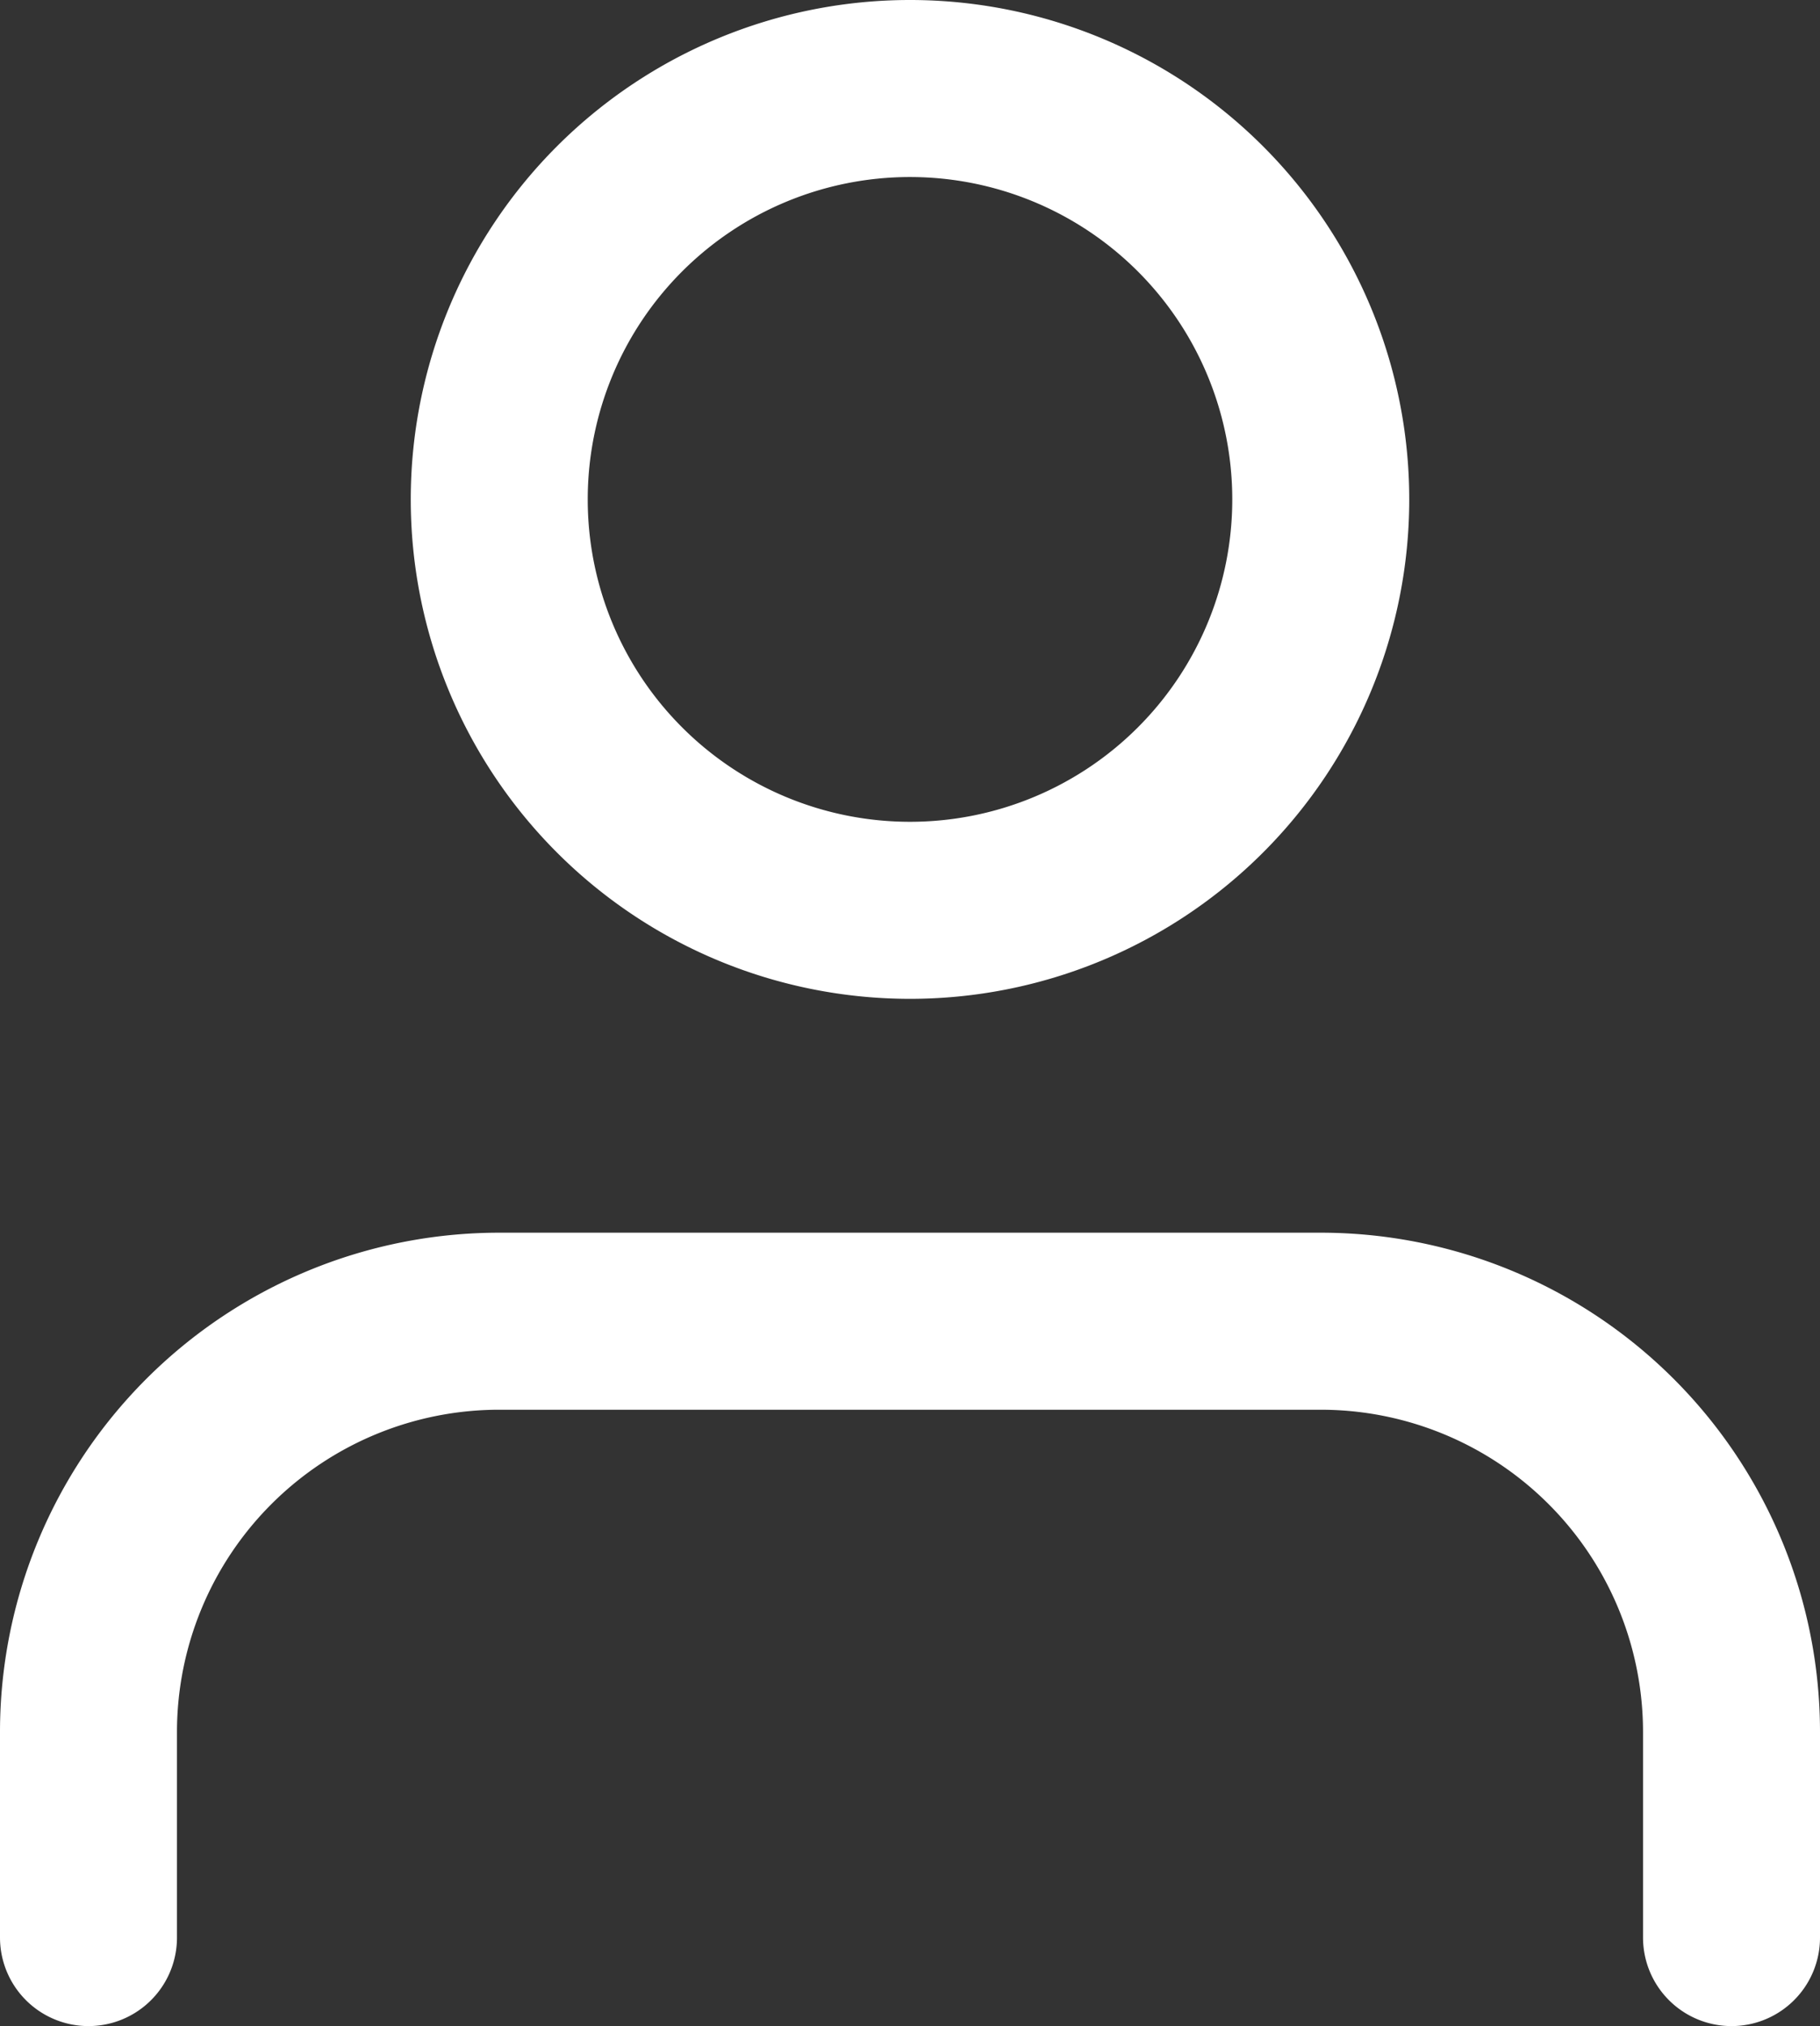
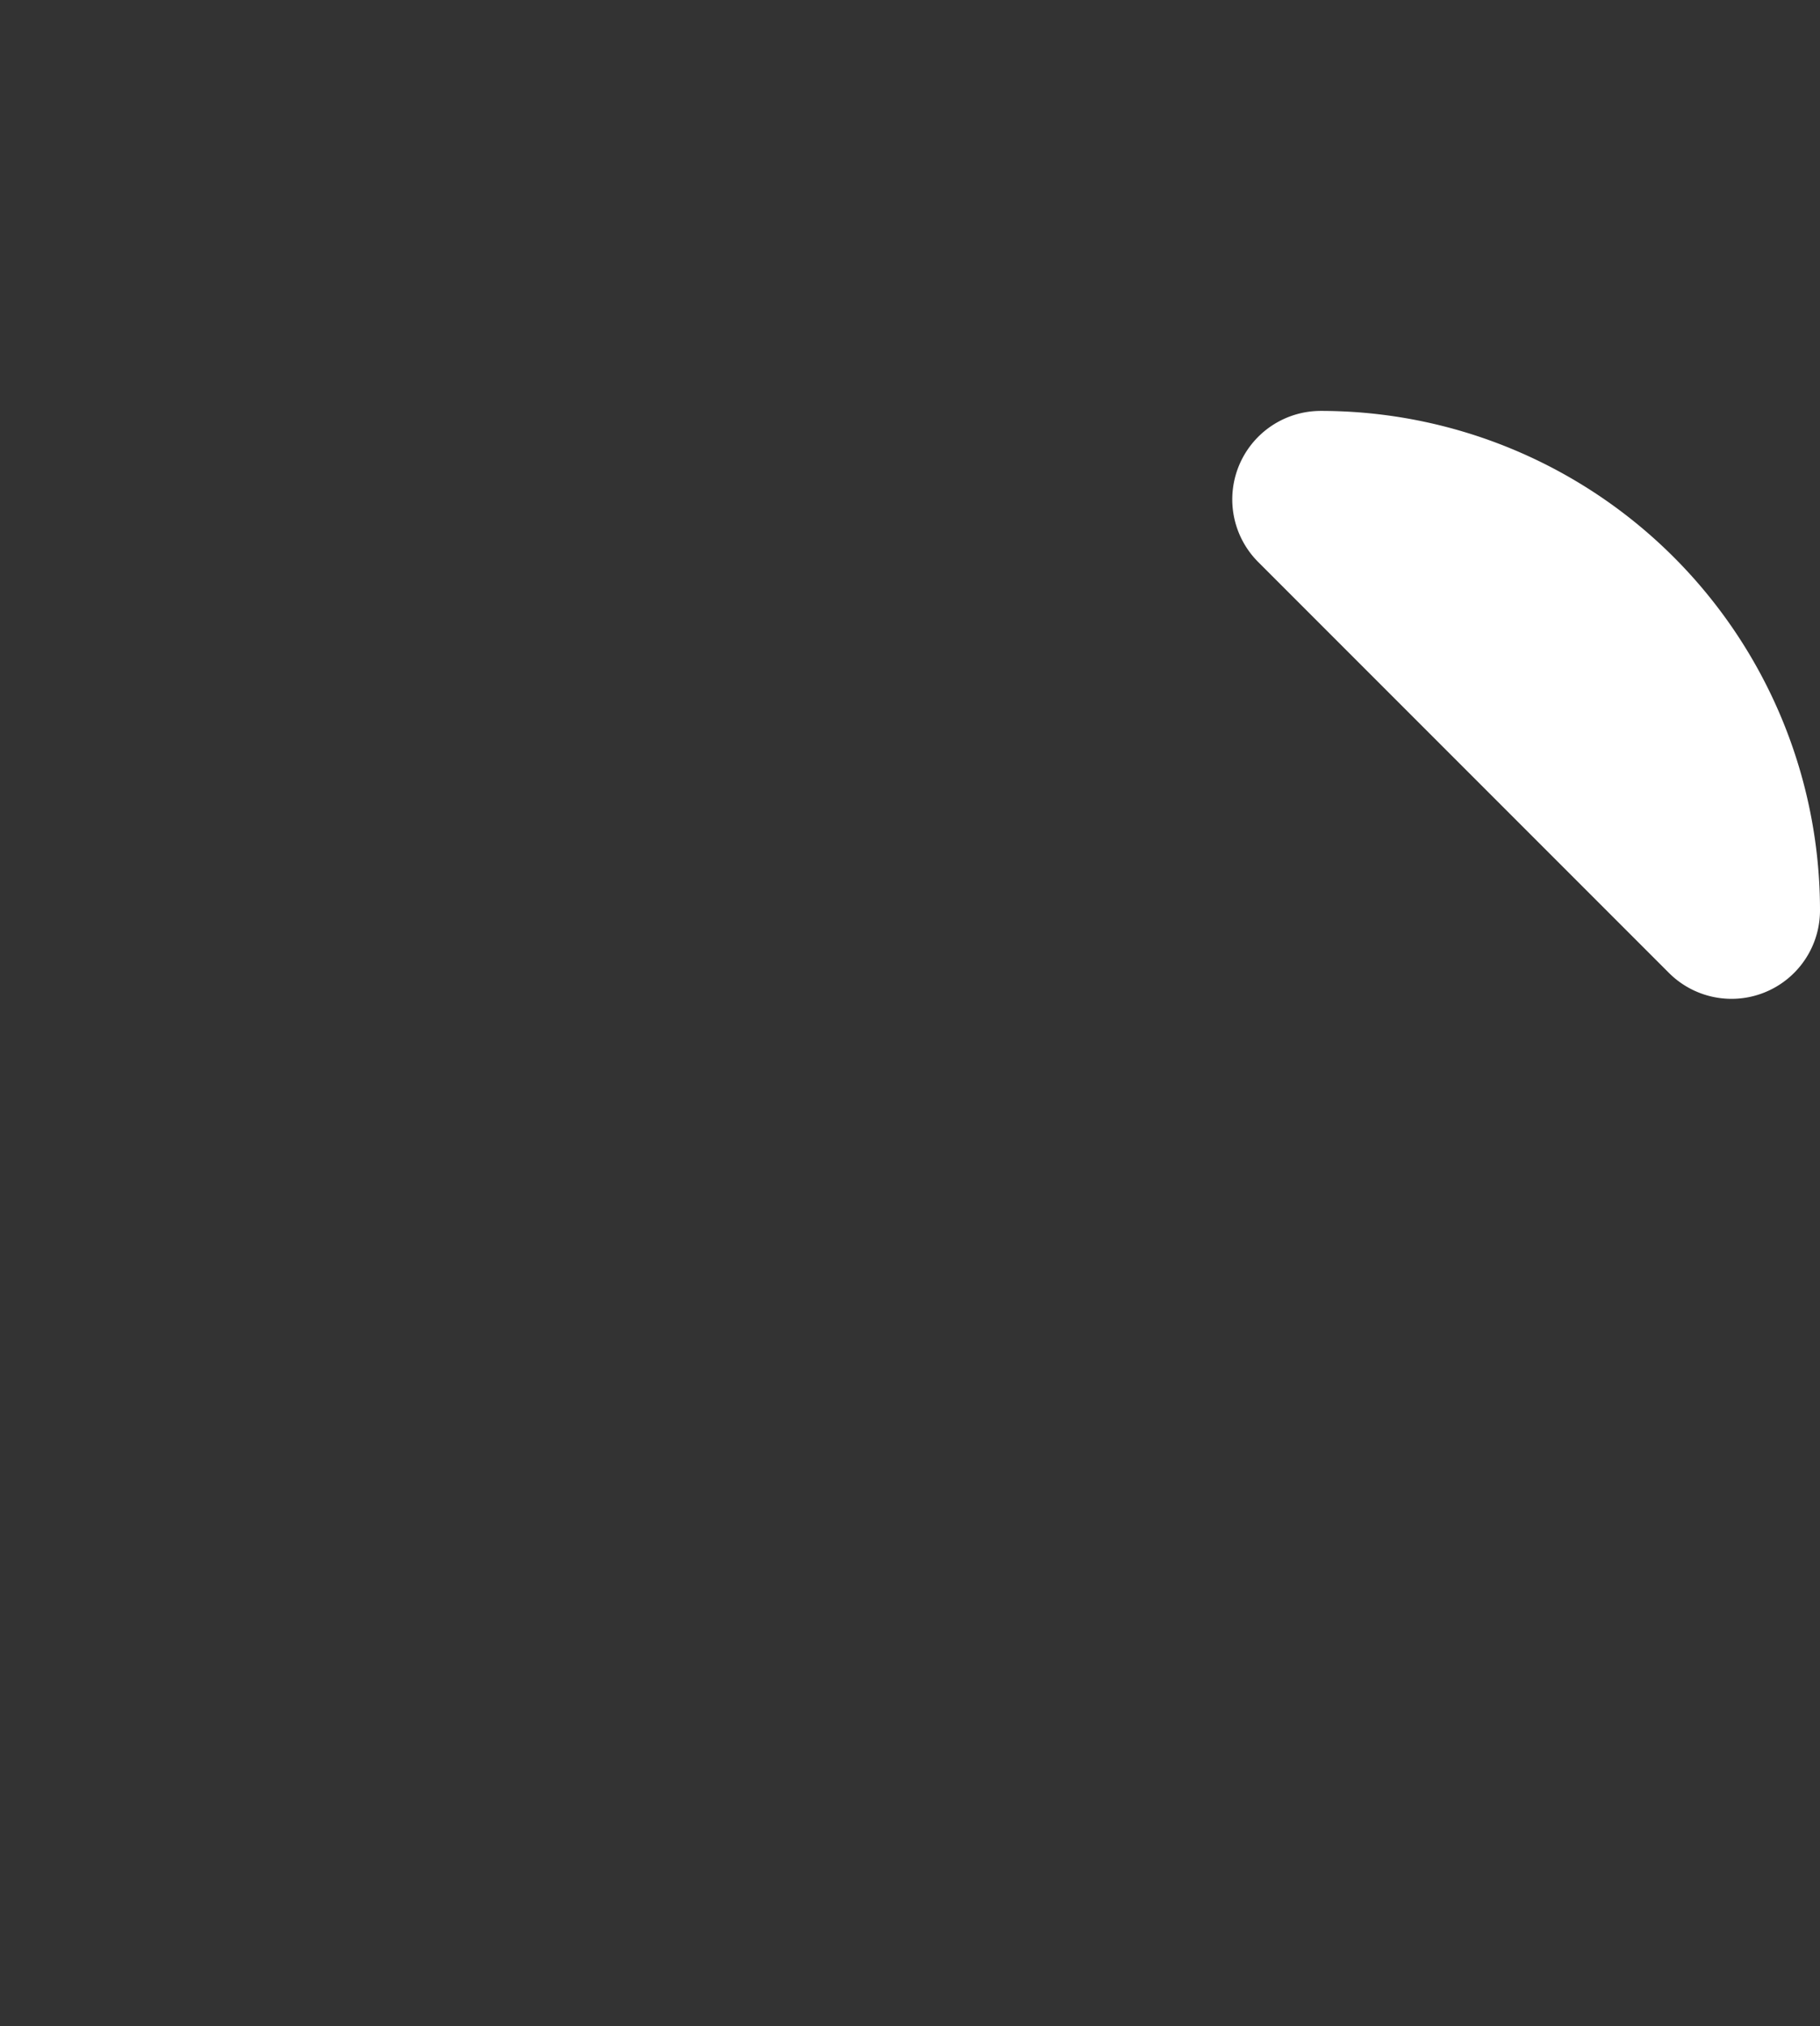
<svg xmlns="http://www.w3.org/2000/svg" width="20.568" height="22.889" viewBox="0 0 20.568 22.889">
  <rect x="0" y="0" width="20.568" height="22.889" fill="#333333" stroke="none" />
  <g id="Icon_feather-user" data-name="Icon feather-user" transform="translate(-5 -3.5)">
-     <path id="Tracciato_14" data-name="Tracciato 14" d="M24.568,29.463V27.142A4.642,4.642,0,0,0,19.926,22.5H10.642A4.642,4.642,0,0,0,6,27.142v2.321" transform="translate(0 -4.074)" fill="none" stroke="#fff" stroke-linecap="round" stroke-linejoin="round" stroke-width="2" />
-     <path id="Tracciato_15" data-name="Tracciato 15" d="M21.284,9.142A4.642,4.642,0,1,1,16.642,4.5a4.642,4.642,0,0,1,4.642,4.642Z" transform="translate(-1.358)" fill="none" stroke="#fff" stroke-linecap="round" stroke-linejoin="round" stroke-width="2" />
+     <path id="Tracciato_15" data-name="Tracciato 15" d="M21.284,9.142a4.642,4.642,0,0,1,4.642,4.642Z" transform="translate(-1.358)" fill="none" stroke="#fff" stroke-linecap="round" stroke-linejoin="round" stroke-width="2" />
  </g>
</svg>